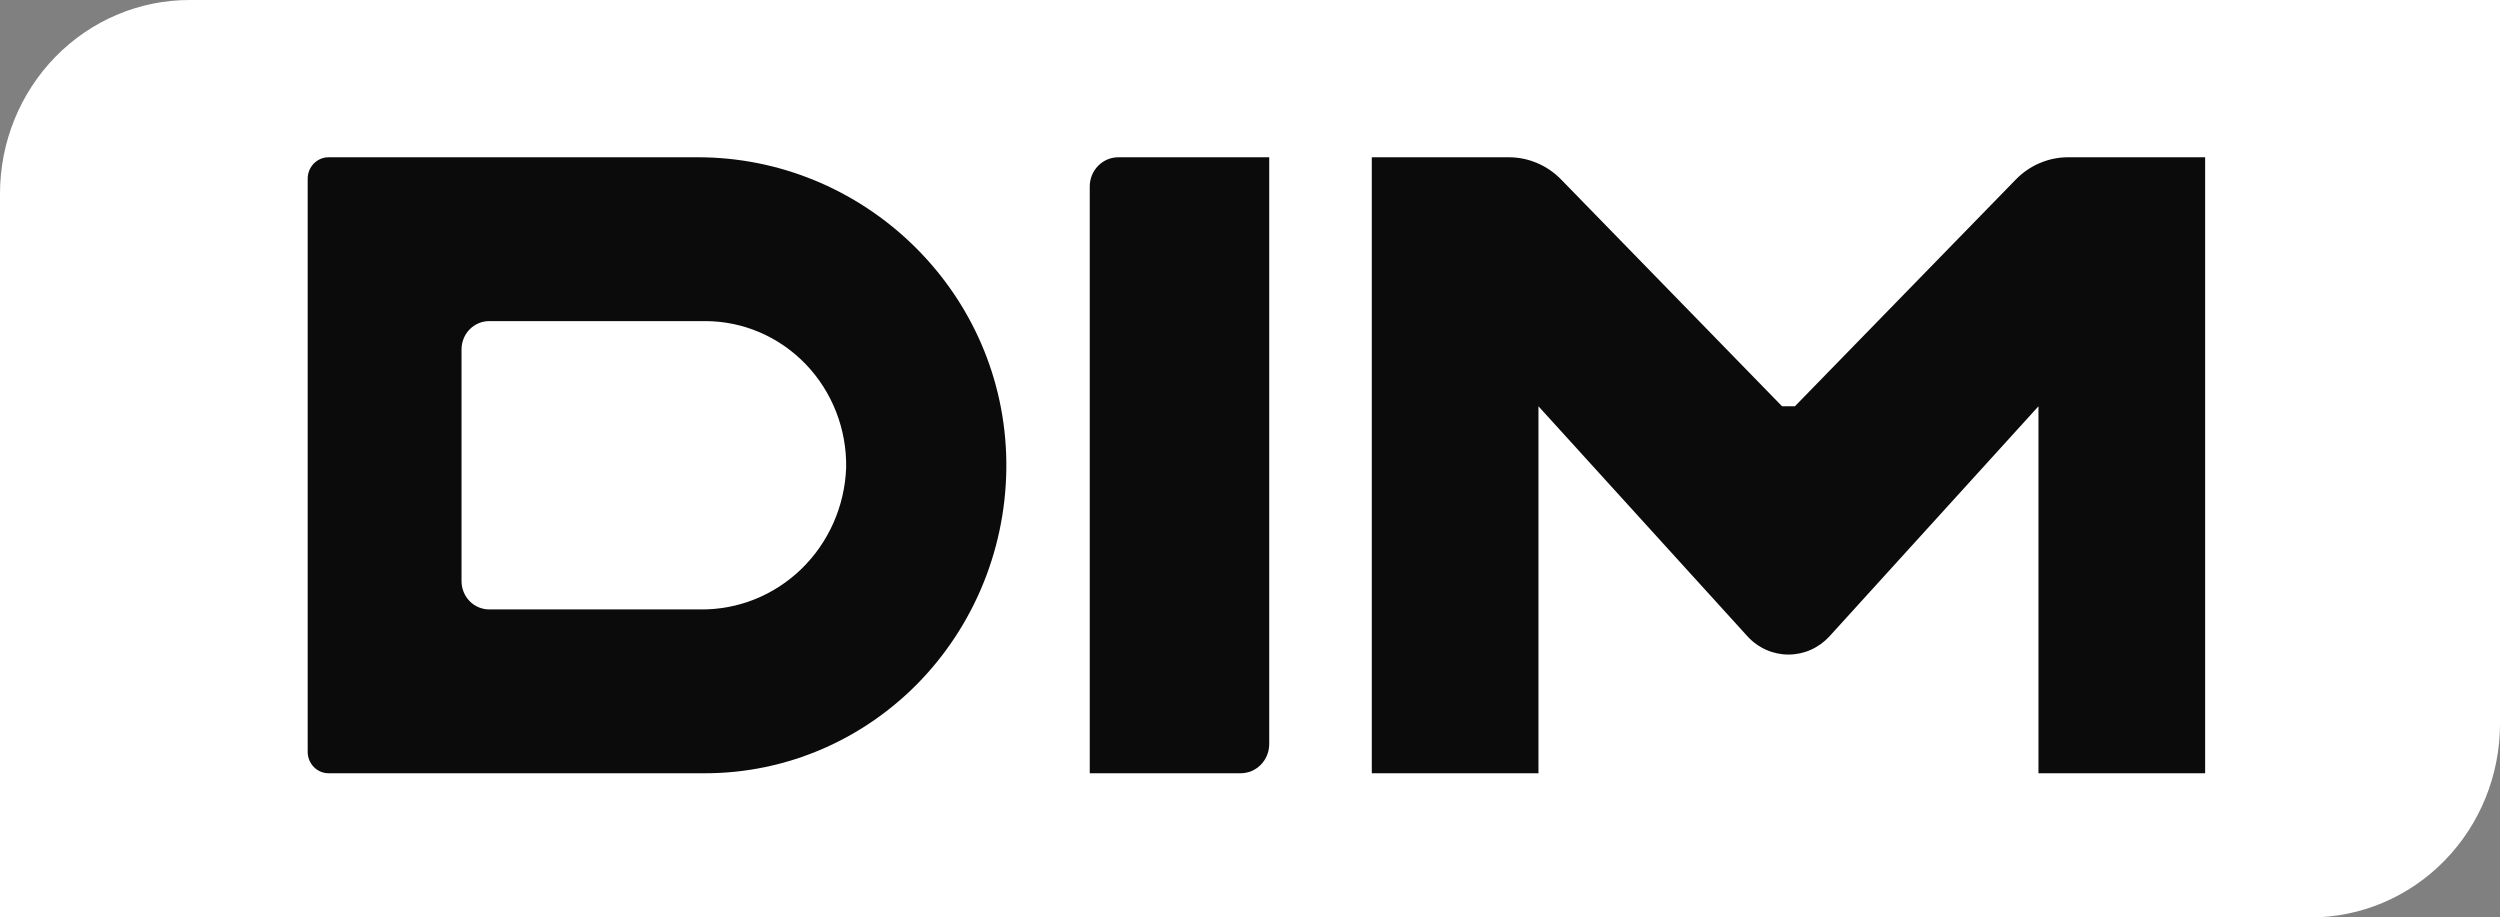
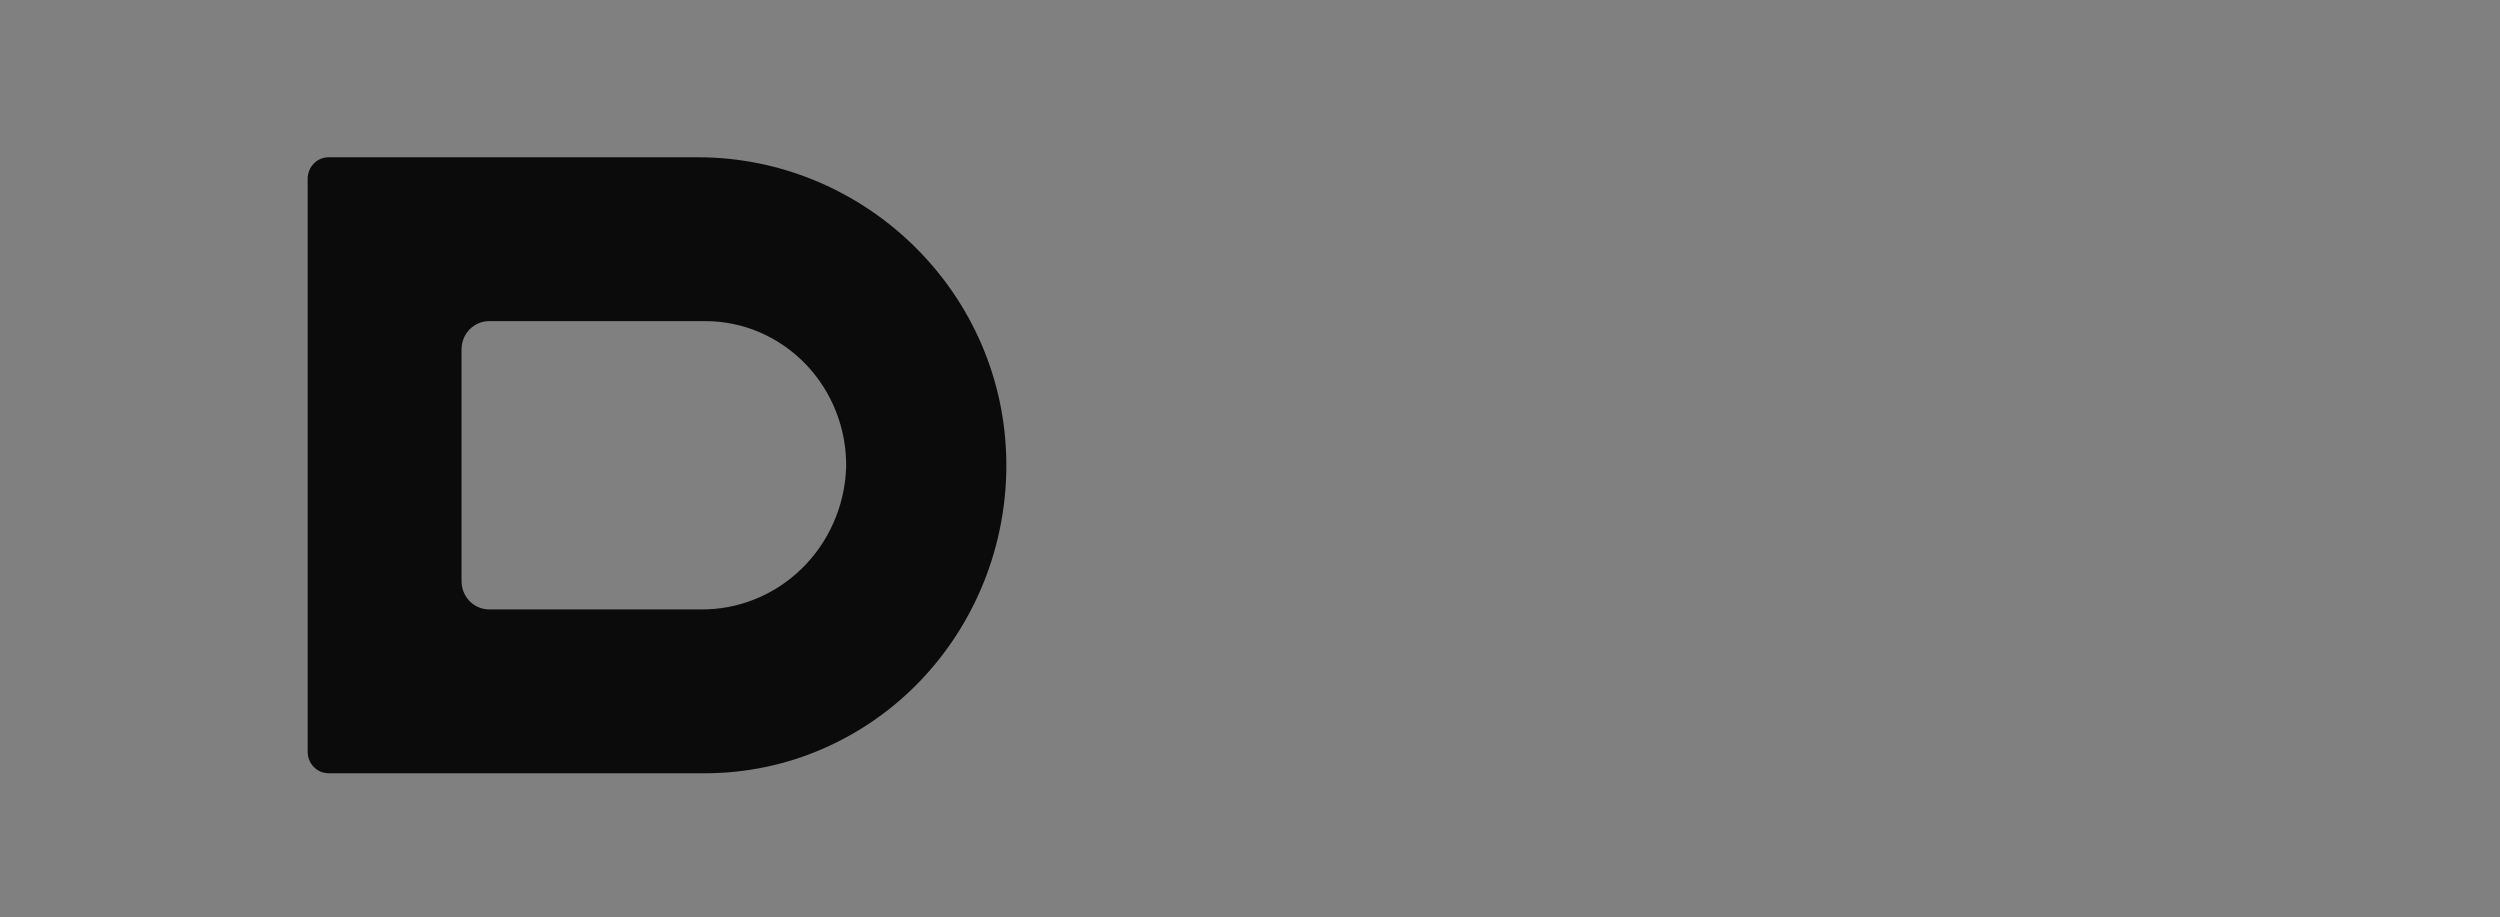
<svg xmlns="http://www.w3.org/2000/svg" width="109" height="40" viewBox="0 0 109 40" fill="none">
  <rect x="0" y="0" width="109" height="40" fill="#808080" stroke="none" />
-   <path d="M8.262 0H109V31.554C109 33.794 108.13 35.942 106.58 37.526C105.031 39.11 102.929 40 100.738 40H0V8.446C0 6.206 0.87 4.058 2.42 2.474C3.969 0.89 6.071 0 8.262 0Z" fill="white" />
-   <path d="M90.174 6.857C89.749 6.856 89.328 6.942 88.936 7.109C88.543 7.275 88.187 7.52 87.888 7.828L78.257 17.714H77.698L68.067 7.828C67.767 7.52 67.411 7.275 67.019 7.109C66.626 6.942 66.205 6.856 65.78 6.857H59.81V33.714H67.077V17.714L76.189 27.743C76.417 27.994 76.694 28.194 77.002 28.331C77.309 28.468 77.641 28.539 77.977 28.539C78.313 28.539 78.645 28.468 78.953 28.331C79.26 28.194 79.537 27.994 79.766 27.743L88.877 17.714V33.714H96.144V6.857H90.174Z" fill="#0B0B0B" />
-   <path d="M48.759 6.857H55.338V32.44C55.338 32.778 55.207 33.102 54.973 33.341C54.739 33.58 54.422 33.714 54.092 33.714H47.513V8.131C47.513 7.793 47.644 7.469 47.878 7.23C48.112 6.991 48.429 6.857 48.759 6.857Z" fill="#0B0B0B" />
  <path d="M30.43 6.857H14.332C14.211 6.856 14.092 6.88 13.98 6.927C13.868 6.974 13.767 7.043 13.682 7.13C13.597 7.217 13.529 7.321 13.483 7.435C13.438 7.549 13.414 7.671 13.415 7.794V32.777C13.414 32.9 13.438 33.022 13.483 33.136C13.529 33.251 13.597 33.354 13.682 33.441C13.767 33.529 13.868 33.597 13.98 33.644C14.092 33.691 14.211 33.715 14.332 33.714H30.743C32.509 33.714 34.256 33.35 35.88 32.644C37.505 31.938 38.974 30.904 40.199 29.605C41.424 28.305 42.38 26.767 43.011 25.081C43.641 23.396 43.933 21.598 43.868 19.794C43.6 12.52 37.552 6.857 30.43 6.857ZM30.542 26.571H21.33C21.01 26.571 20.703 26.441 20.476 26.21C20.25 25.978 20.123 25.664 20.123 25.337V15.234C20.123 14.907 20.25 14.593 20.476 14.361C20.703 14.13 21.01 14 21.33 14H30.743C31.561 14 32.37 14.166 33.124 14.489C33.877 14.813 34.561 15.287 35.133 15.883C35.706 16.48 36.156 17.187 36.458 17.963C36.76 18.74 36.908 19.57 36.892 20.405C36.827 22.076 36.127 23.654 34.941 24.806C33.755 25.957 32.177 26.59 30.542 26.571Z" fill="#0B0B0B" />
</svg>